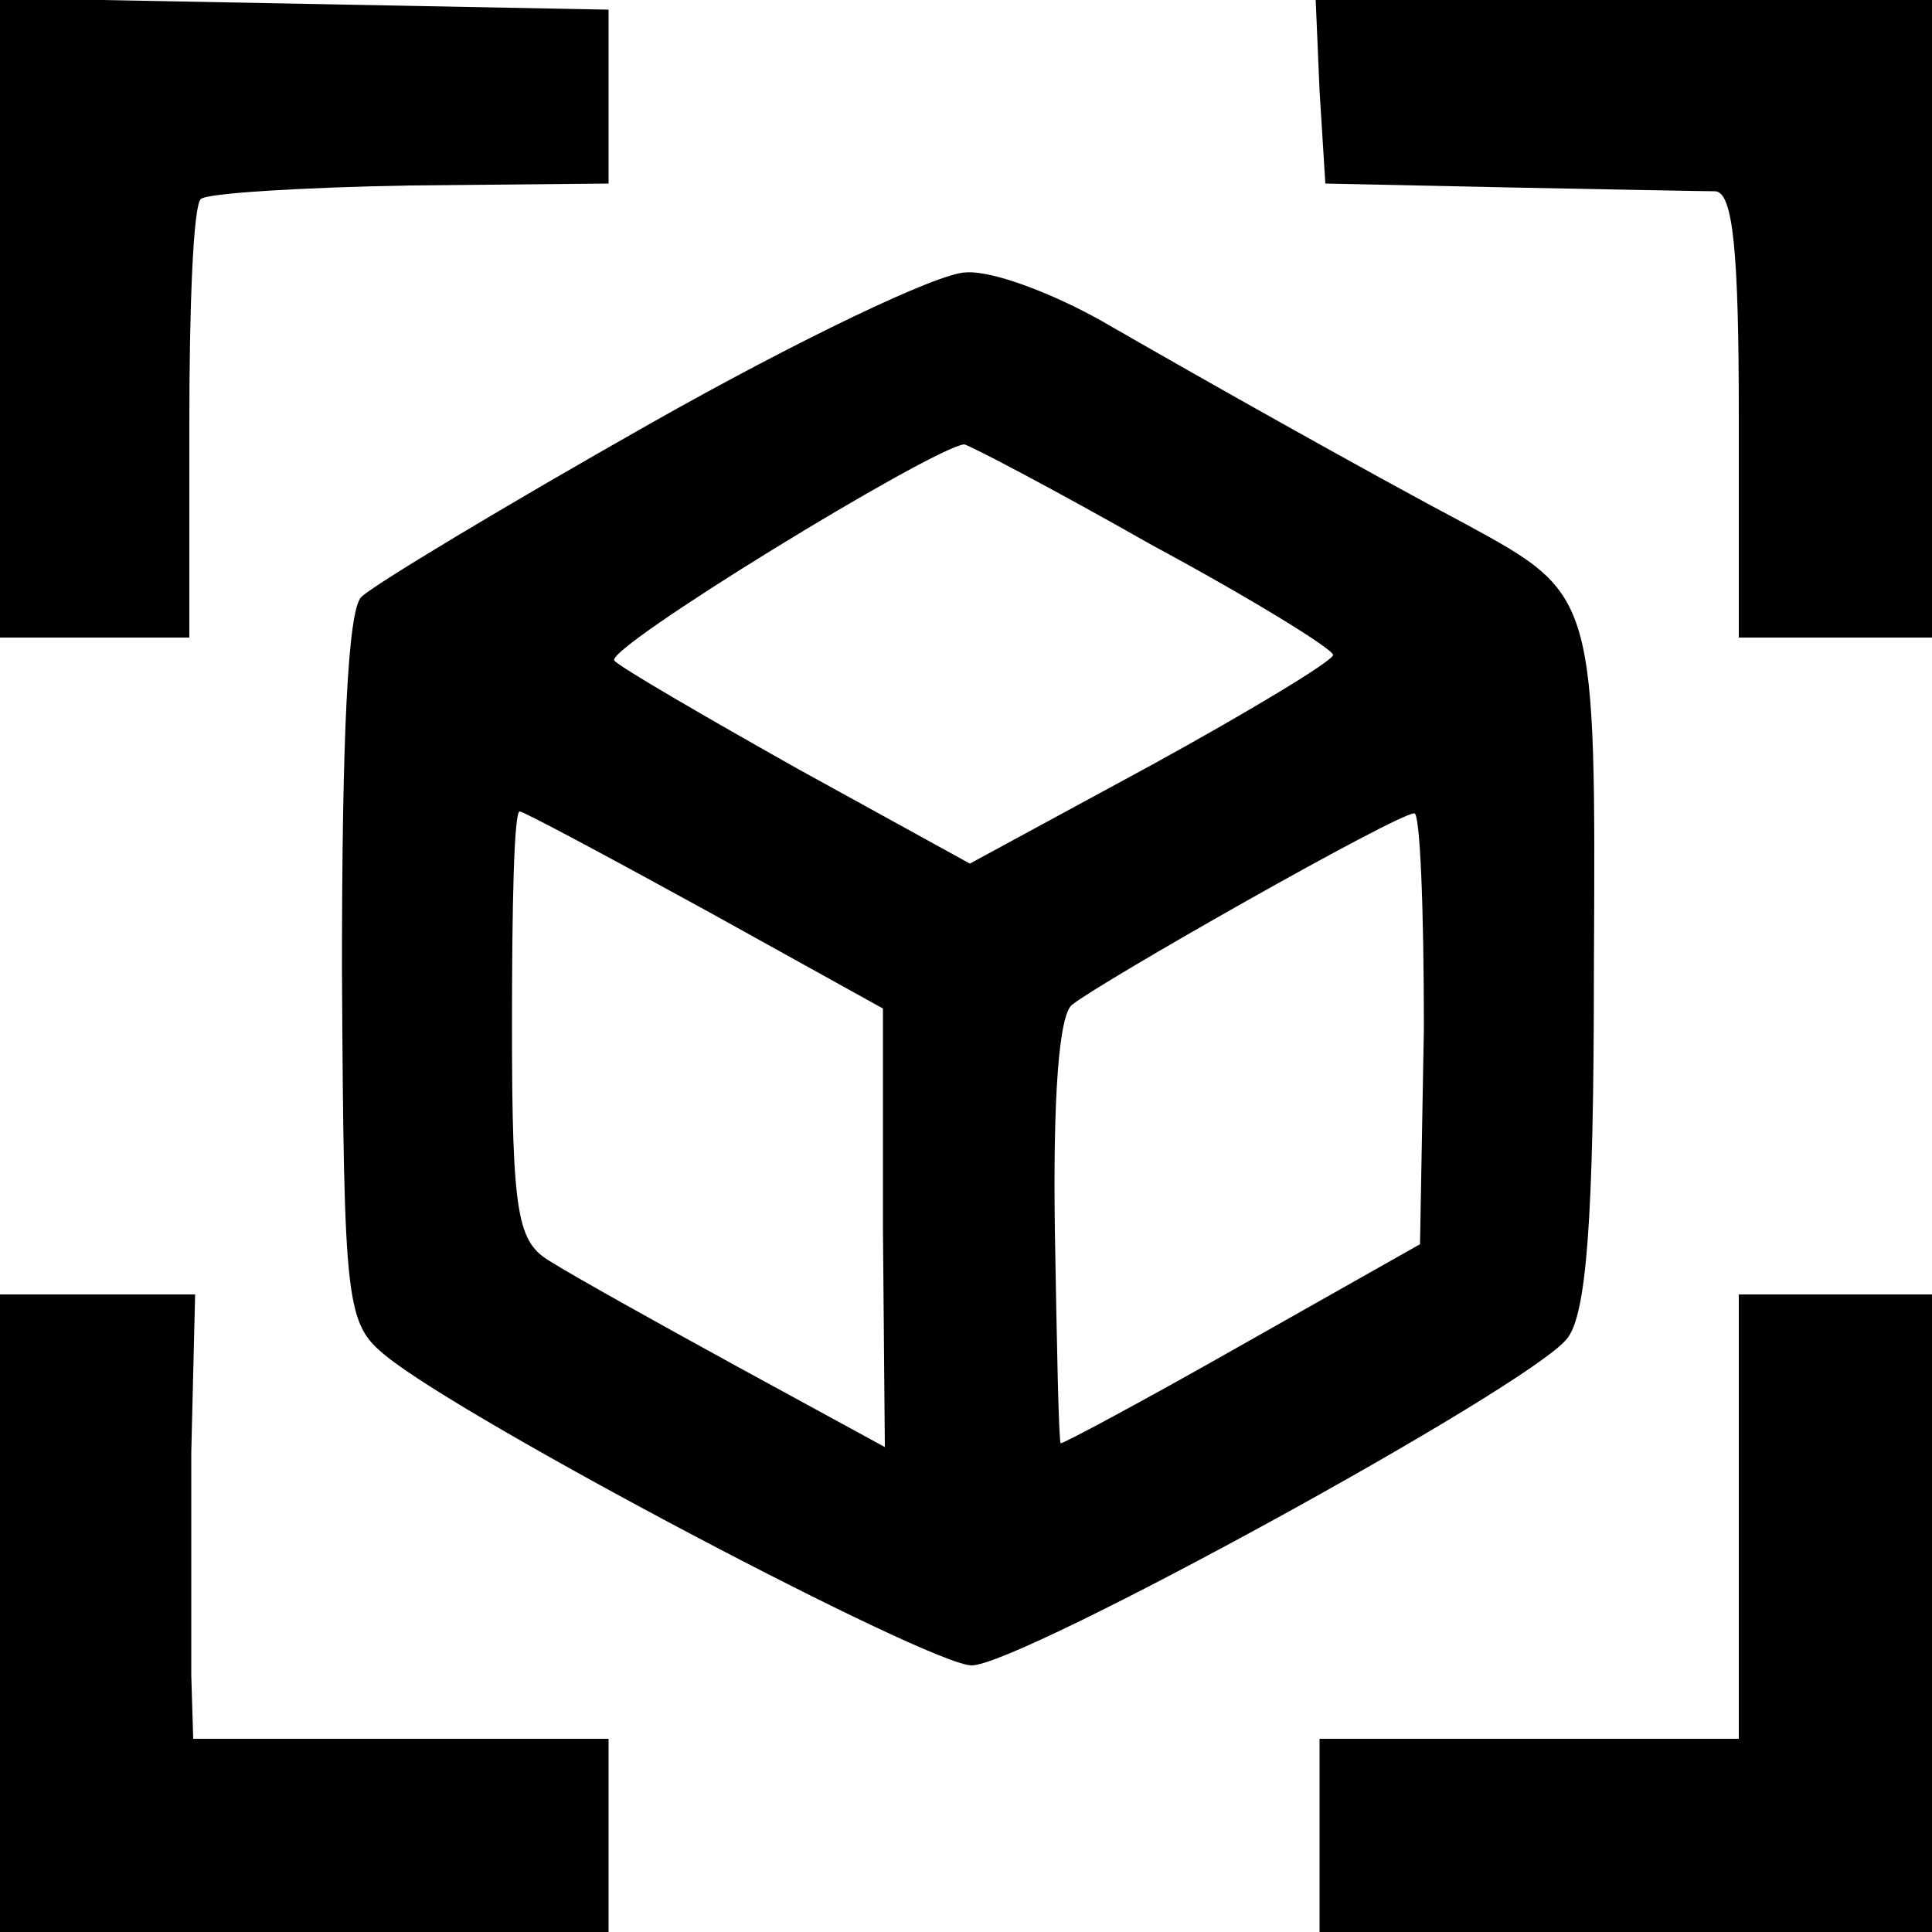
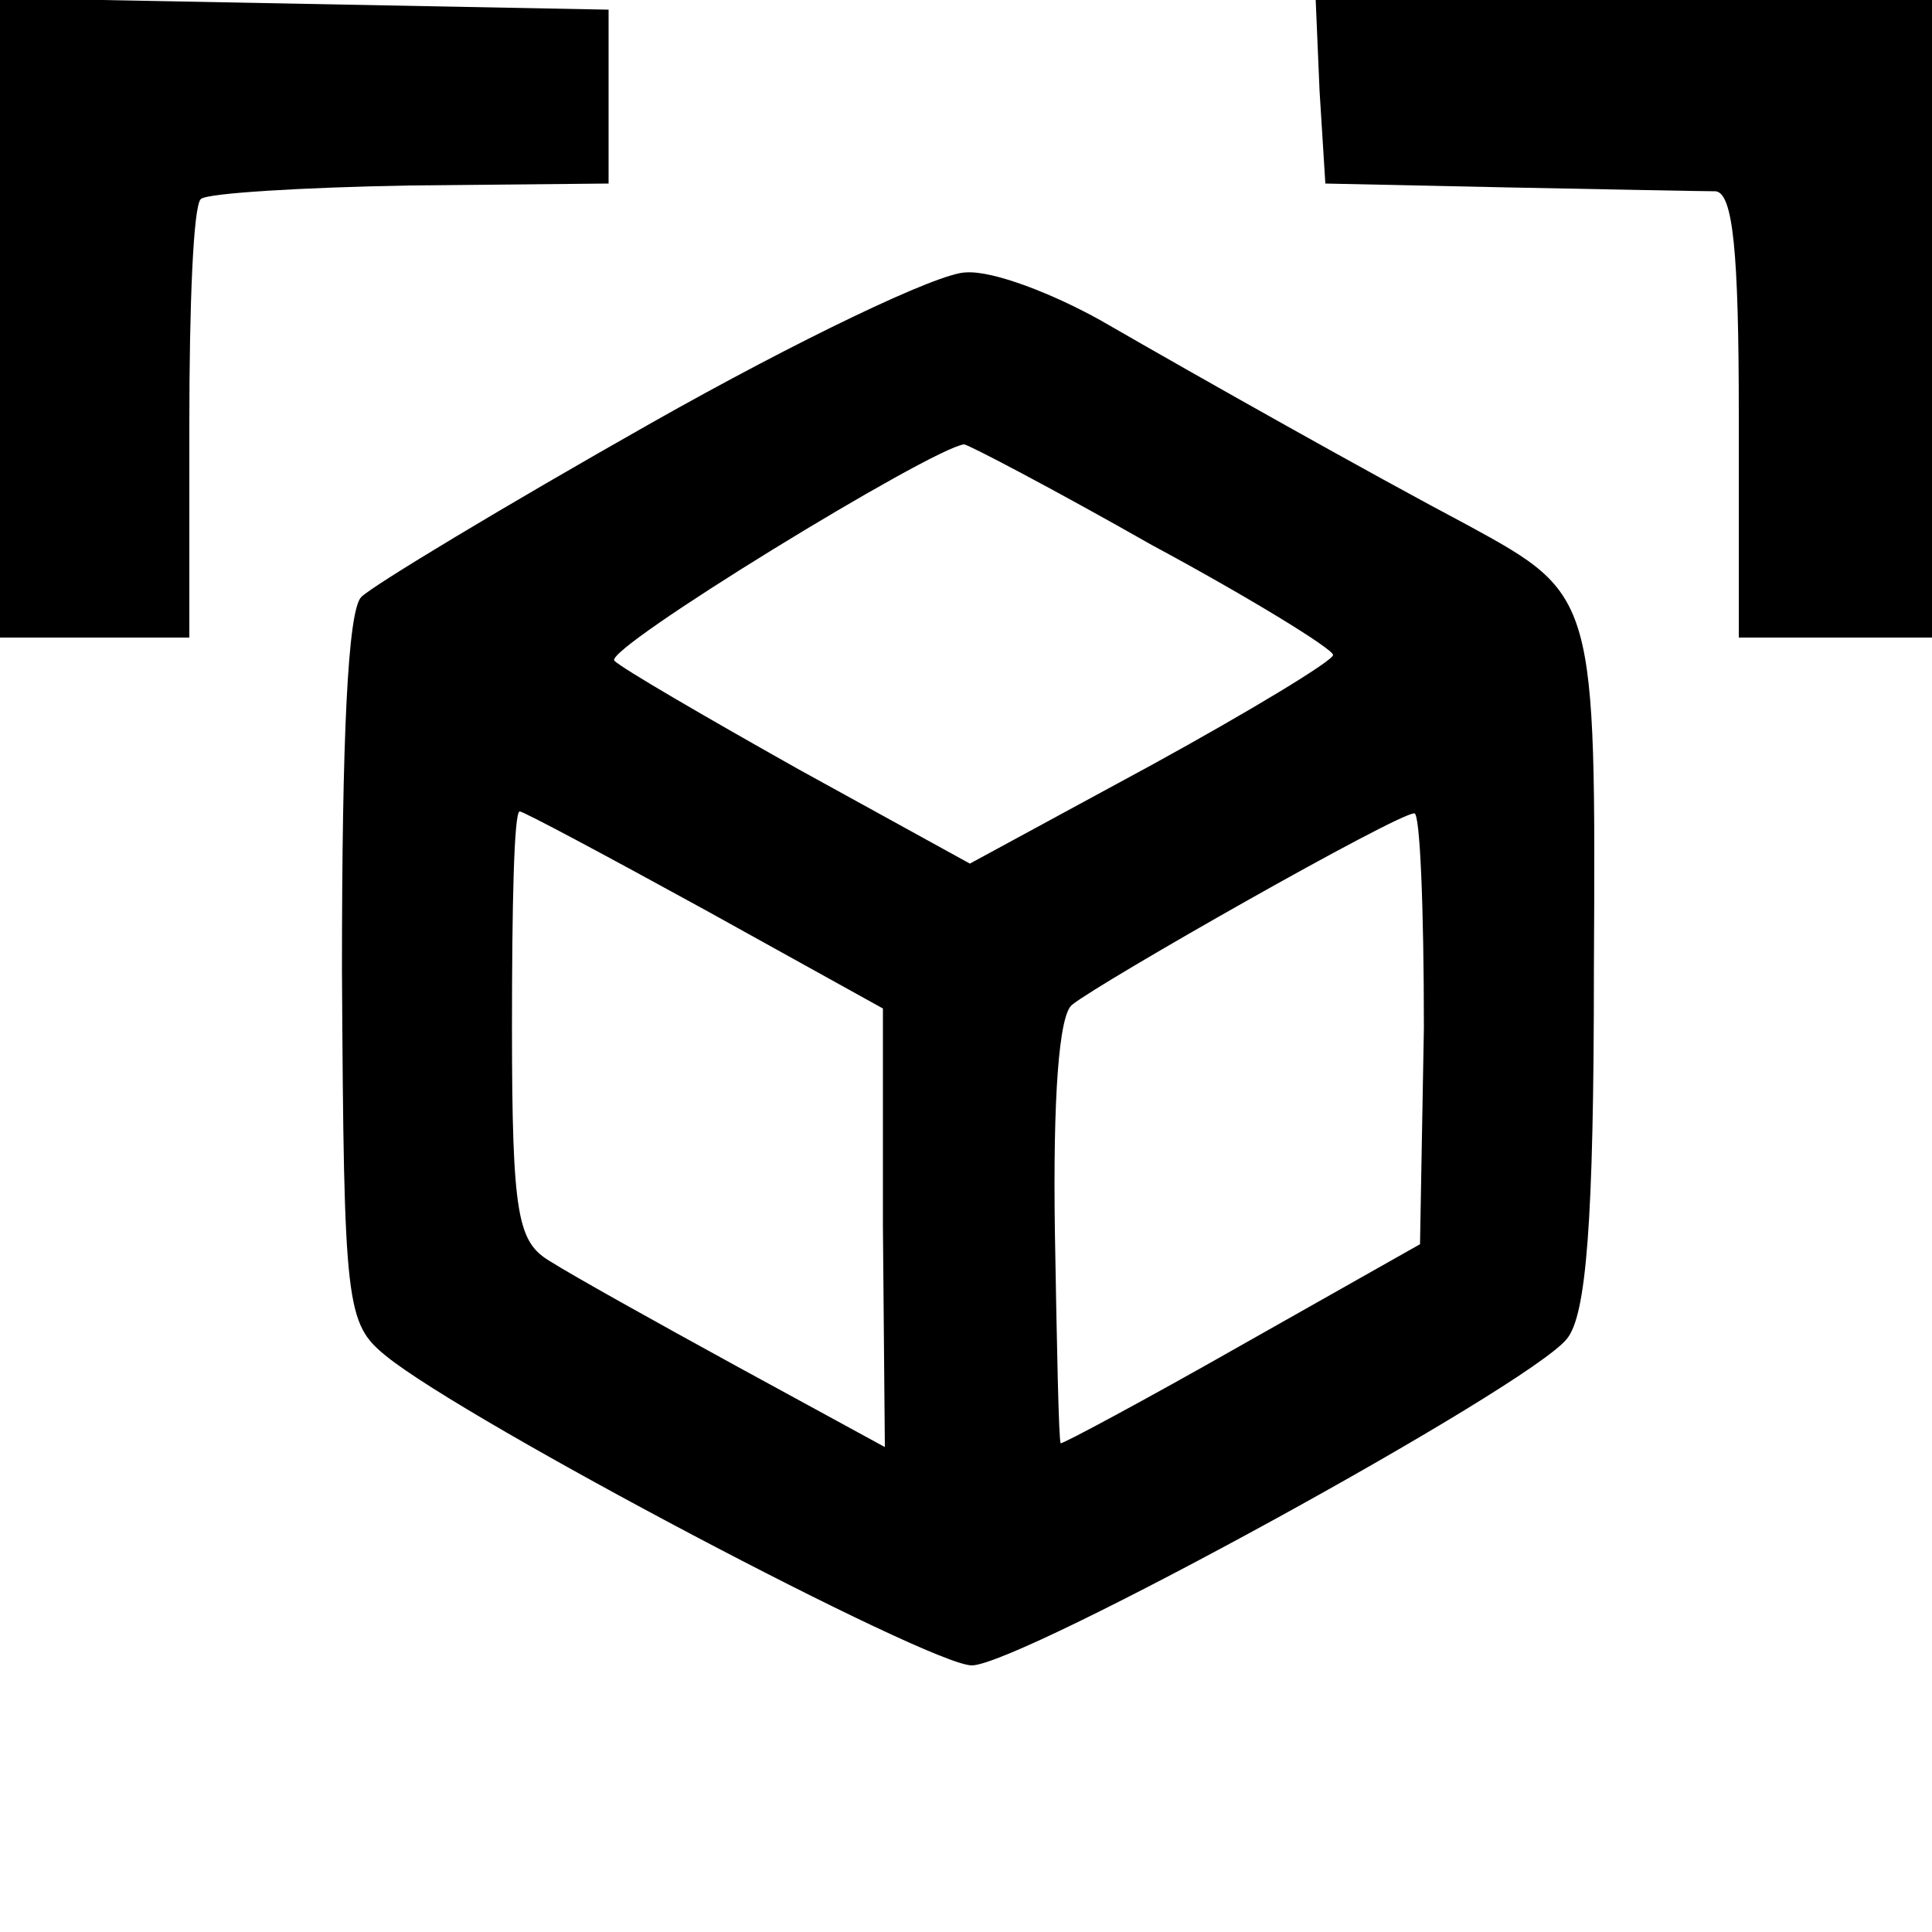
<svg xmlns="http://www.w3.org/2000/svg" version="1.0" width="100pt" height="100pt" viewBox="0 0 100 100" preserveAspectRatio="xMidYMid meet">
  <g transform="translate(0,100) scale(0.1,-0.1)" fill="#000000" stroke="none">
    <path d="M0 835 l0 -165 49 0 49 0 0 111 c0 60 2 113 6 116 3 3 52 6 108 7 l103 1 0 45 0 45 -157 3 -158 3 0 -166z" />
    <path d="M683 953 l3 -48 94 -2 c52 -1 101 -2 108 -2 9 -1 12 -31 12 -116 l0 -115 50 0 50 0 0 165 0 165 -160 0 -159 0 2 -47z" />
    <path d="M337 781 c-76 -43 -144 -84 -150 -90 -7 -7 -10 -73 -10 -193 1 -175 2 -183 23 -200 42 -34 281 -160 303 -160 25 0 288 144 308 169 10 12 14 60 14 191 1 193 1 194 -65 230 -51 27 -138 76 -190 106 -25 14 -56 26 -70 25 -14 0 -87 -35 -163 -78z m259 -63 c52 -28 94 -54 94 -57 0 -3 -43 -29 -94 -57 l-94 -51 -89 49 c-48 27 -91 52 -95 56 -6 6 164 110 181 112 2 0 46 -23 97 -52z m-231 -189 l92 -51 0 -113 1 -114 -77 42 c-42 23 -85 47 -96 54 -17 10 -20 23 -20 122 0 61 1 111 4 111 2 0 45 -23 96 -51z m372 -61 l-2 -112 -92 -52 c-51 -29 -94 -52 -94 -51 -1 1 -2 51 -3 110 -1 68 2 112 9 117 15 12 168 99 177 99 3 1 5 -49 5 -111z" />
-     <path d="M0 165 l0 -165 158 0 157 0 0 50 0 50 -107 0 -108 0 -1 33 c0 17 0 69 0 115 l2 82 -51 0 -50 0 0 -165z" />
-     <path d="M900 215 l0 -115 -109 0 -108 0 0 -50 0 -50 158 0 159 0 0 165 0 165 -50 0 -50 0 0 -115z" />
  </g>
</svg>